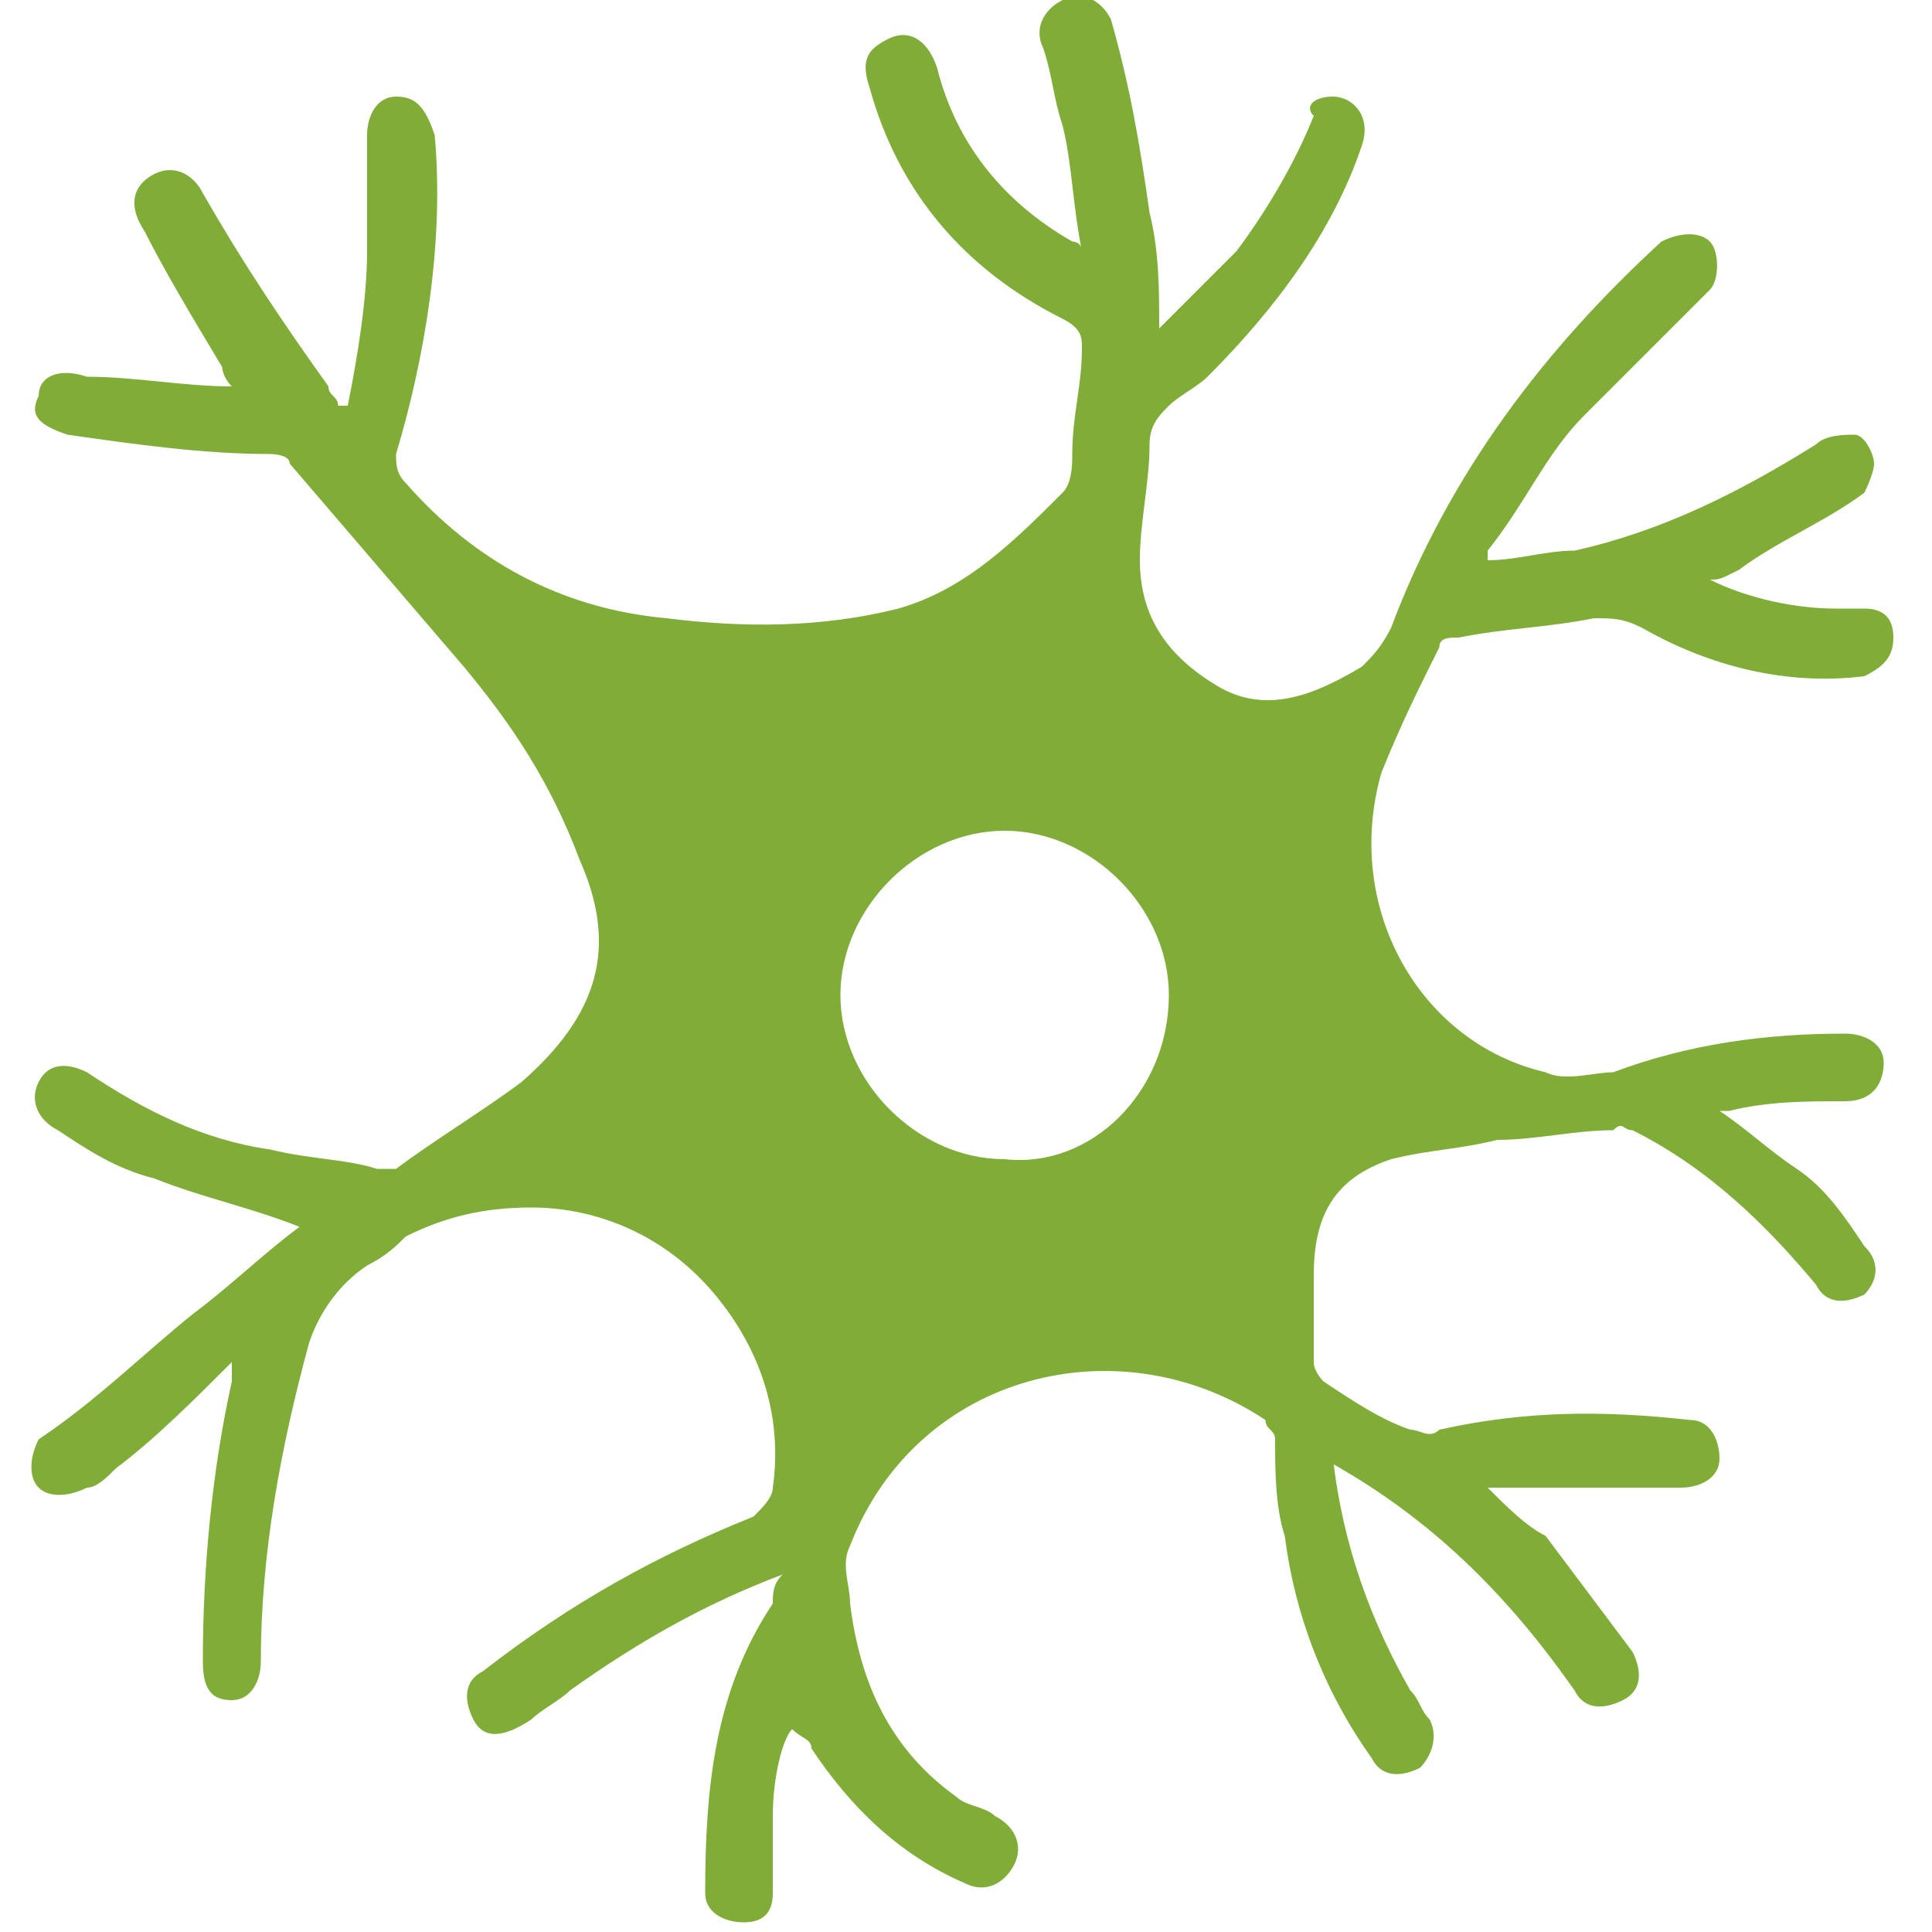
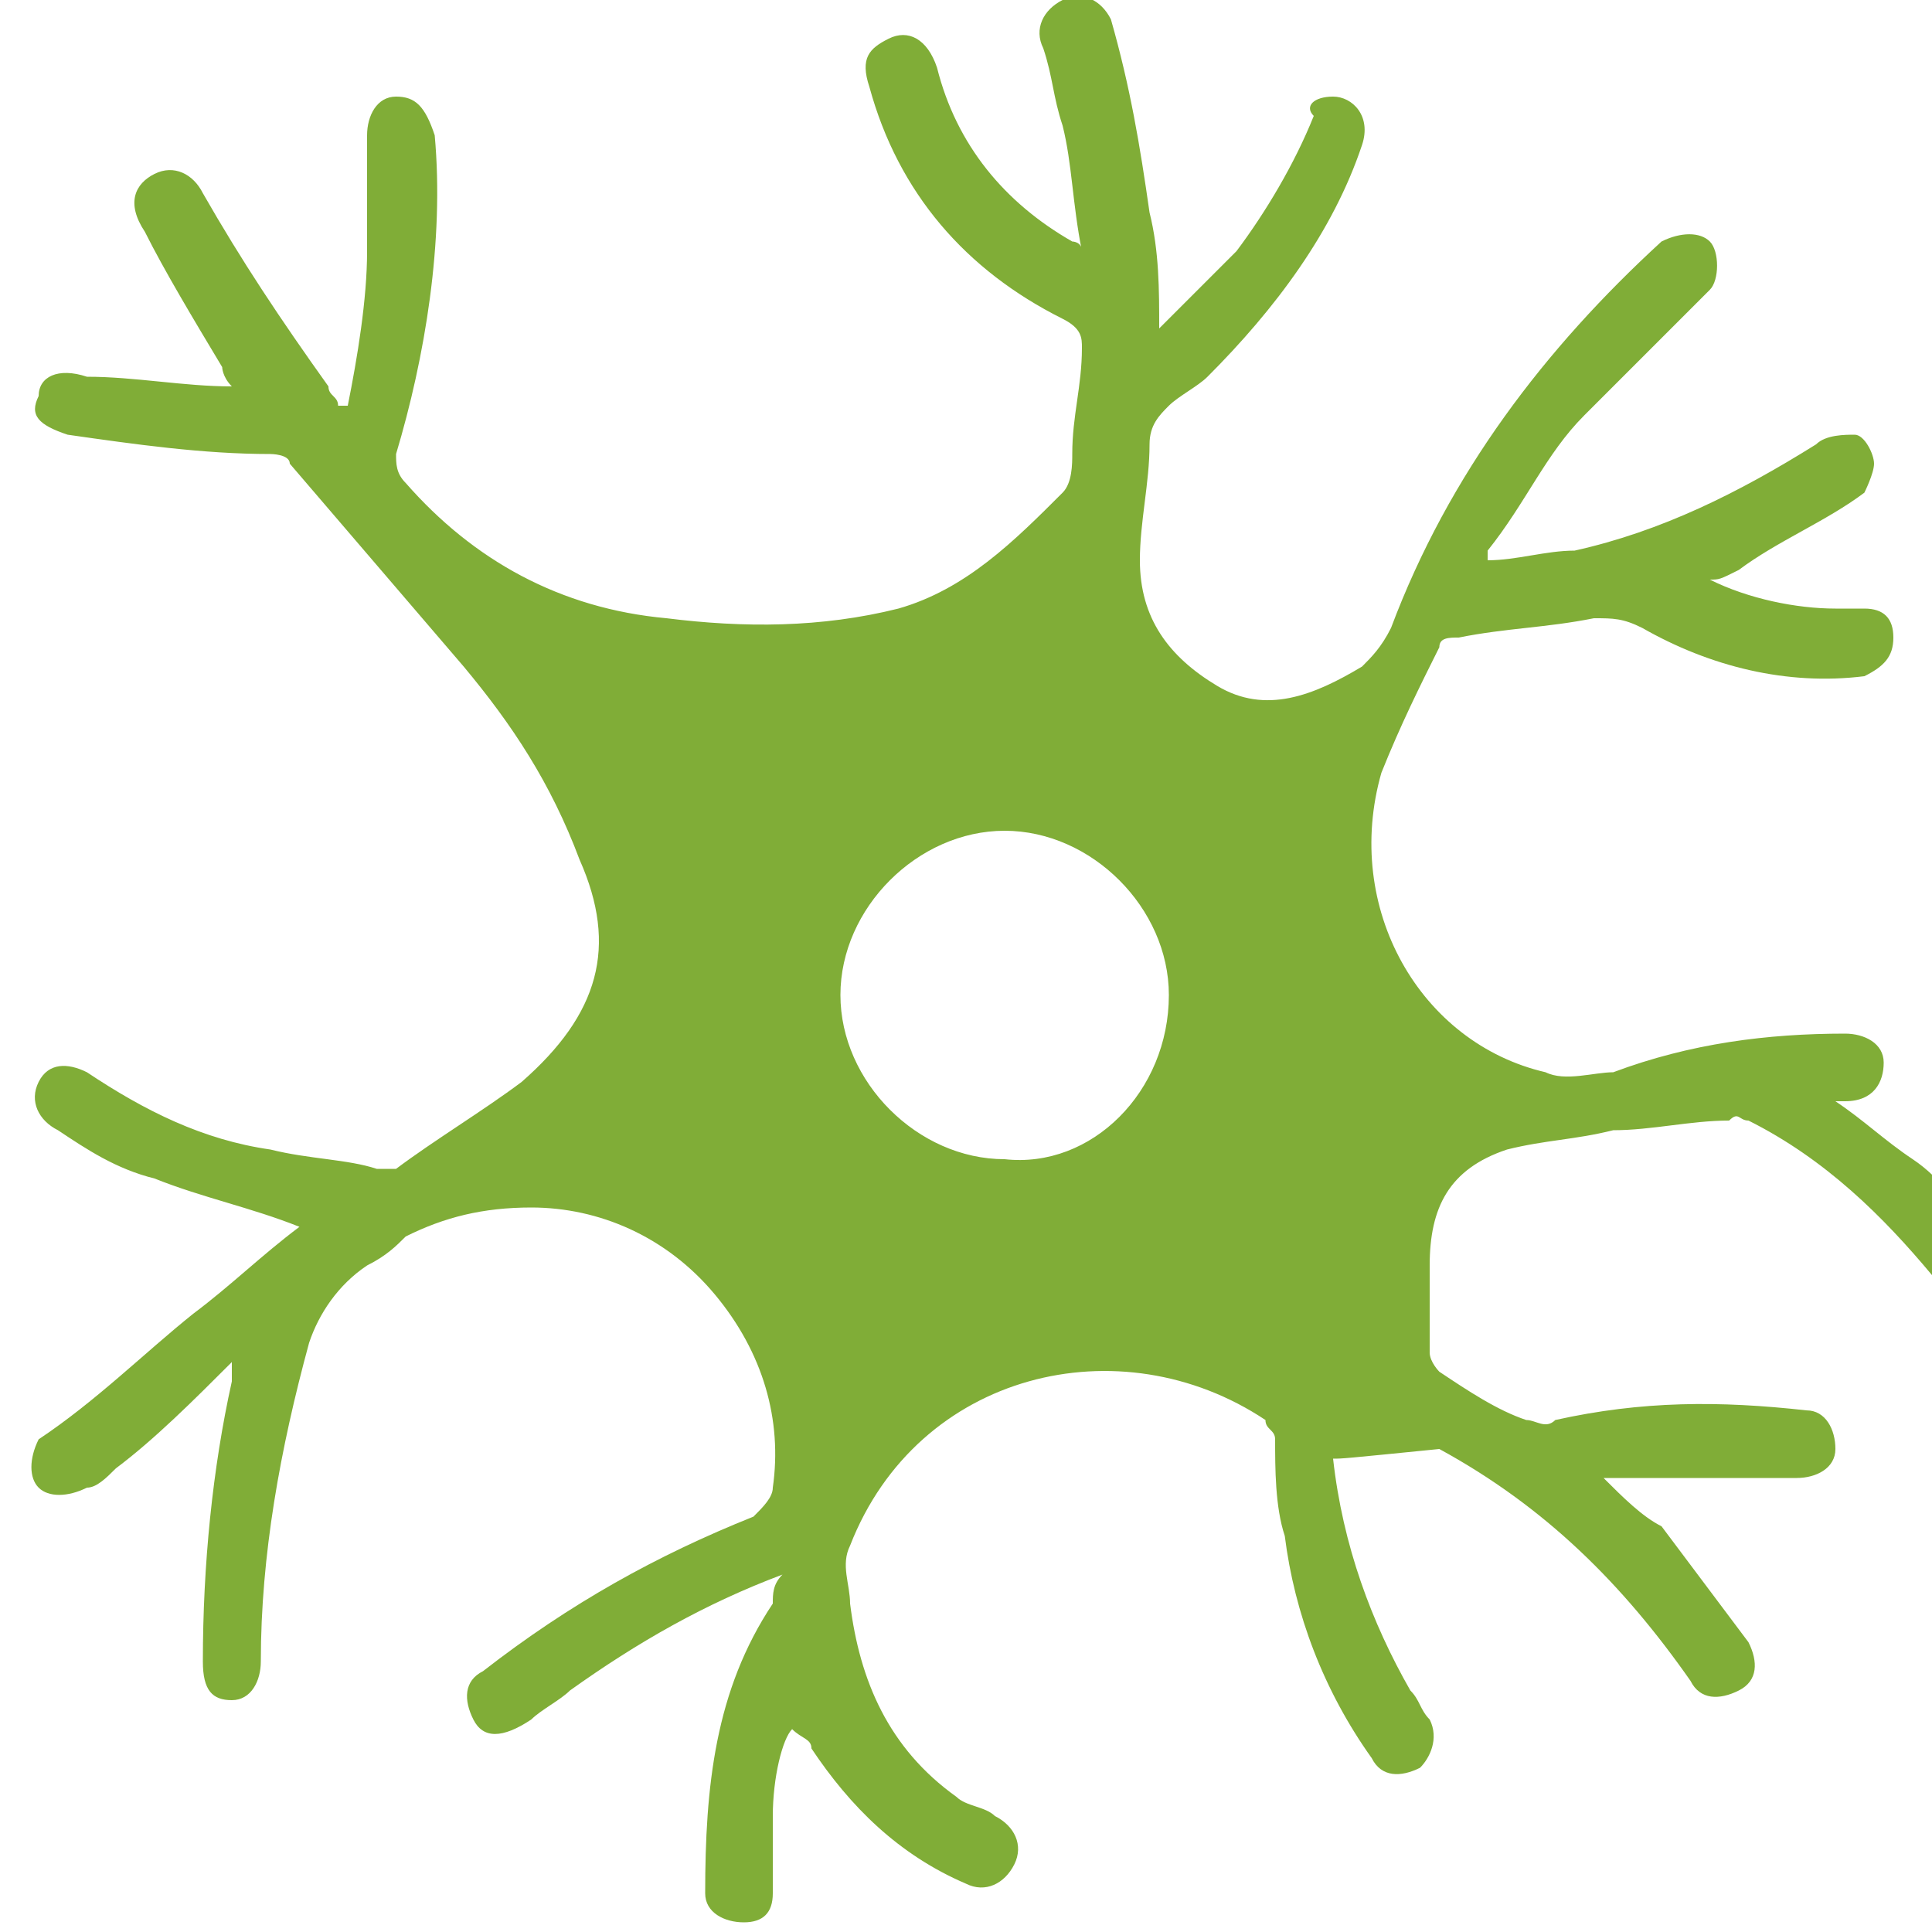
<svg xmlns="http://www.w3.org/2000/svg" id="Слой_1" x="0px" y="0px" viewBox="0 0 20 20" style="enable-background:new 0 0 20 20;" xml:space="preserve">
  <style type="text/css"> .st0{fill:#80AD37;} </style>
  <g>
-     <path class="st0" d="M13.8,15.1c0.1,0.9,0.4,1.7,0.8,2.4c0.1,0.1,0.1,0.2,0.2,0.3c0.1,0.2,0,0.4-0.1,0.5c-0.2,0.1-0.4,0.1-0.5-0.1 c-0.5-0.7-0.8-1.5-0.9-2.3c-0.1-0.3-0.1-0.7-0.1-1c0-0.1-0.1-0.1-0.1-0.2c-1.5-1-3.6-0.5-4.3,1.3c-0.1,0.2,0,0.4,0,0.6 c0.1,0.8,0.4,1.5,1.1,2c0.1,0.1,0.3,0.1,0.4,0.2c0.2,0.1,0.3,0.3,0.2,0.5c-0.1,0.2-0.3,0.3-0.5,0.2c-0.7-0.3-1.2-0.8-1.6-1.4 c0-0.1-0.1-0.1-0.2-0.2C8.1,18,8,18.4,8,18.8c0,0.3,0,0.6,0,0.8c0,0.2-0.1,0.3-0.3,0.3c-0.2,0-0.4-0.1-0.4-0.3c0-1.1,0.1-2.1,0.7-3 c0-0.1,0-0.2,0.1-0.3c-0.8,0.3-1.5,0.7-2.2,1.2c-0.1,0.1-0.3,0.2-0.4,0.3C5.2,18,5,18,4.9,17.8c-0.1-0.2-0.1-0.4,0.1-0.5 c0.9-0.7,1.8-1.2,2.8-1.6C7.9,15.6,8,15.5,8,15.4c0.1-0.7-0.1-1.4-0.6-2c-0.5-0.6-1.2-0.9-1.9-0.9c-0.5,0-0.9,0.1-1.3,0.3 c-0.1,0.1-0.2,0.2-0.4,0.3c-0.3,0.2-0.5,0.5-0.6,0.8c-0.3,1.1-0.5,2.2-0.5,3.3c0,0.2-0.1,0.4-0.3,0.4c-0.2,0-0.3-0.1-0.3-0.4 c0-1,0.1-2,0.3-2.9c0,0,0-0.1,0-0.2c-0.4,0.4-0.8,0.8-1.2,1.1c-0.1,0.1-0.2,0.2-0.3,0.2c-0.2,0.1-0.4,0.1-0.5,0 c-0.1-0.1-0.1-0.3,0-0.5C1,14.5,1.5,14,2,13.6c0.4-0.3,0.7-0.6,1.1-0.9c-0.5-0.2-1-0.3-1.5-0.5c-0.4-0.1-0.7-0.3-1-0.5 c-0.2-0.1-0.3-0.3-0.2-0.5C0.5,11,0.7,11,0.9,11.1c0.6,0.4,1.2,0.7,1.9,0.8C3.2,12,3.6,12,3.9,12.1c0.1,0,0.1,0,0.2,0 c0.4-0.3,0.9-0.6,1.3-0.9c0.8-0.7,1-1.4,0.6-2.3C5.7,8.1,5.3,7.5,4.8,6.9C4.2,6.2,3.6,5.5,3,4.8c0-0.1-0.2-0.1-0.2-0.1 c-0.7,0-1.4-0.1-2.1-0.2C0.4,4.4,0.3,4.3,0.4,4.1c0-0.2,0.2-0.3,0.5-0.2C1.4,3.9,1.9,4,2.4,4C2.3,3.9,2.3,3.8,2.3,3.8 C2,3.3,1.7,2.8,1.5,2.4C1.3,2.1,1.4,1.9,1.6,1.8c0.2-0.1,0.4,0,0.5,0.2c0.4,0.7,0.8,1.3,1.3,2c0,0.1,0.1,0.1,0.1,0.2 c0,0,0.1,0,0.1,0c0.1-0.5,0.2-1.1,0.2-1.6c0-0.4,0-0.8,0-1.2c0-0.2,0.1-0.4,0.3-0.4c0.2,0,0.3,0.1,0.4,0.4c0.1,1.1-0.1,2.3-0.4,3.3 c0,0.1,0,0.2,0.1,0.3c0.7,0.8,1.6,1.3,2.7,1.4c0.8,0.1,1.6,0.1,2.4-0.1C10,6.1,10.5,5.6,11,5.1c0.1-0.1,0.1-0.3,0.1-0.4 c0-0.4,0.1-0.7,0.1-1.1c0-0.1,0-0.2-0.2-0.3C10,2.8,9.3,2,9,0.9C8.9,0.6,9,0.5,9.2,0.4c0.2-0.1,0.4,0,0.5,0.3 c0.2,0.8,0.7,1.4,1.4,1.8c0,0,0.1,0,0.1,0.1c-0.1-0.5-0.1-0.9-0.2-1.3c-0.1-0.3-0.1-0.5-0.2-0.8c-0.1-0.2,0-0.4,0.2-0.5 c0.2-0.1,0.4,0,0.5,0.2c0.2,0.7,0.3,1.3,0.4,2c0.1,0.4,0.1,0.8,0.1,1.2c0.3-0.3,0.5-0.5,0.8-0.8c0.3-0.4,0.6-0.9,0.8-1.4 C13.5,1.1,13.6,1,13.8,1c0.2,0,0.4,0.2,0.3,0.5c-0.3,0.9-0.9,1.7-1.6,2.4c-0.1,0.1-0.3,0.2-0.4,0.3c-0.1,0.1-0.2,0.2-0.2,0.4 c0,0.4-0.1,0.8-0.1,1.2c0,0.6,0.3,1,0.8,1.3c0.5,0.3,1,0.1,1.5-0.2c0.1-0.1,0.2-0.2,0.3-0.4c0.6-1.6,1.6-2.9,2.8-4 c0.2-0.1,0.4-0.1,0.5,0c0.1,0.1,0.1,0.4,0,0.5c-0.4,0.4-0.9,0.9-1.3,1.3c-0.4,0.4-0.6,0.9-1,1.4c0,0,0,0.1,0,0.1 c0.3,0,0.6-0.1,0.9-0.1c0.9-0.2,1.7-0.6,2.5-1.1c0.1-0.1,0.3-0.1,0.4-0.1c0.1,0,0.2,0.2,0.2,0.3c0,0.1-0.1,0.3-0.1,0.3 c-0.4,0.3-0.9,0.5-1.3,0.8C17.8,6,17.8,6,17.7,6c0.4,0.2,0.9,0.3,1.3,0.3c0.1,0,0.2,0,0.3,0c0.2,0,0.3,0.1,0.3,0.3 c0,0.2-0.1,0.3-0.3,0.4c-0.8,0.1-1.6-0.1-2.3-0.5c-0.2-0.1-0.3-0.1-0.5-0.1c-0.5,0.1-0.9,0.1-1.4,0.2c-0.1,0-0.2,0-0.2,0.1 c-0.2,0.4-0.4,0.8-0.6,1.3c-0.4,1.4,0.4,2.8,1.7,3.1c0.2,0.1,0.5,0,0.7,0c0.8-0.3,1.6-0.4,2.4-0.4c0.2,0,0.4,0.1,0.4,0.3 c0,0.2-0.1,0.4-0.4,0.4c-0.4,0-0.8,0-1.2,0.1c0,0,0,0-0.1,0c0.3,0.2,0.5,0.4,0.8,0.6c0.3,0.2,0.5,0.5,0.7,0.8 c0.2,0.2,0.1,0.4,0,0.5c-0.2,0.1-0.4,0.1-0.5-0.1c-0.5-0.6-1.1-1.2-1.9-1.6c-0.1,0-0.1-0.1-0.2,0c-0.4,0-0.8,0.1-1.2,0.1 c-0.4,0.1-0.7,0.1-1.1,0.2c-0.6,0.2-0.8,0.6-0.8,1.2c0,0.3,0,0.6,0,0.9c0,0.1,0.1,0.2,0.1,0.2c0.3,0.2,0.6,0.4,0.9,0.5 c0.1,0,0.2,0.1,0.3,0c0.9-0.2,1.7-0.2,2.6-0.1c0.2,0,0.3,0.2,0.3,0.4c0,0.2-0.2,0.3-0.4,0.3c-0.5,0-1,0-1.5,0c-0.1,0-0.3,0-0.5,0 c0.2,0.2,0.4,0.4,0.6,0.5c0.3,0.4,0.6,0.8,0.9,1.2c0.1,0.2,0.1,0.4-0.1,0.5c-0.2,0.1-0.4,0.1-0.5-0.1c-0.7-1-1.5-1.8-2.6-2.4 C13.9,15.1,13.9,15.1,13.8,15.1z M12.1,10.3c0-0.9-0.8-1.7-1.7-1.7c-0.9,0-1.7,0.8-1.7,1.7c0,0.9,0.8,1.7,1.7,1.7 C11.3,12.1,12.1,11.3,12.1,10.3z" />
+     <path class="st0" d="M13.8,15.1c0.1,0.9,0.4,1.7,0.8,2.4c0.1,0.1,0.1,0.2,0.2,0.3c0.1,0.2,0,0.4-0.1,0.5c-0.2,0.1-0.4,0.1-0.5-0.1 c-0.5-0.7-0.8-1.5-0.9-2.3c-0.1-0.3-0.1-0.7-0.1-1c0-0.1-0.1-0.1-0.1-0.2c-1.5-1-3.6-0.5-4.3,1.3c-0.1,0.2,0,0.4,0,0.6 c0.1,0.8,0.4,1.5,1.1,2c0.1,0.1,0.3,0.1,0.4,0.2c0.2,0.1,0.3,0.3,0.2,0.5c-0.1,0.2-0.3,0.3-0.5,0.2c-0.7-0.3-1.2-0.8-1.6-1.4 c0-0.1-0.1-0.1-0.2-0.2C8.1,18,8,18.4,8,18.8c0,0.3,0,0.6,0,0.8c0,0.2-0.1,0.3-0.3,0.3c-0.2,0-0.4-0.1-0.4-0.3c0-1.1,0.1-2.1,0.7-3 c0-0.1,0-0.2,0.1-0.3c-0.8,0.3-1.5,0.7-2.2,1.2c-0.1,0.1-0.3,0.2-0.4,0.3C5.2,18,5,18,4.9,17.8c-0.1-0.2-0.1-0.4,0.1-0.5 c0.9-0.7,1.8-1.2,2.8-1.6C7.9,15.6,8,15.5,8,15.4c0.1-0.7-0.1-1.4-0.6-2c-0.5-0.6-1.2-0.9-1.9-0.9c-0.5,0-0.9,0.1-1.3,0.3 c-0.1,0.1-0.2,0.2-0.4,0.3c-0.3,0.2-0.5,0.5-0.6,0.8c-0.3,1.1-0.5,2.2-0.5,3.3c0,0.2-0.1,0.4-0.3,0.4c-0.2,0-0.3-0.1-0.3-0.4 c0-1,0.1-2,0.3-2.9c0,0,0-0.1,0-0.2c-0.4,0.4-0.8,0.8-1.2,1.1c-0.1,0.1-0.2,0.2-0.3,0.2c-0.2,0.1-0.4,0.1-0.5,0 c-0.1-0.1-0.1-0.3,0-0.5C1,14.5,1.5,14,2,13.6c0.4-0.3,0.7-0.6,1.1-0.9c-0.5-0.2-1-0.3-1.5-0.5c-0.4-0.1-0.7-0.3-1-0.5 c-0.2-0.1-0.3-0.3-0.2-0.5C0.5,11,0.7,11,0.9,11.1c0.6,0.4,1.2,0.7,1.9,0.8C3.2,12,3.6,12,3.9,12.1c0.1,0,0.1,0,0.2,0 c0.4-0.3,0.9-0.6,1.3-0.9c0.8-0.7,1-1.4,0.6-2.3C5.7,8.1,5.3,7.5,4.8,6.9C4.2,6.2,3.6,5.5,3,4.8c0-0.1-0.2-0.1-0.2-0.1 c-0.7,0-1.4-0.1-2.1-0.2C0.4,4.4,0.3,4.3,0.4,4.1c0-0.2,0.2-0.3,0.5-0.2C1.4,3.9,1.9,4,2.4,4C2.3,3.9,2.3,3.8,2.3,3.8 C2,3.3,1.7,2.8,1.5,2.4C1.3,2.1,1.4,1.9,1.6,1.8c0.2-0.1,0.4,0,0.5,0.2c0.4,0.7,0.8,1.3,1.3,2c0,0.1,0.1,0.1,0.1,0.2 c0,0,0.1,0,0.1,0c0.1-0.5,0.2-1.1,0.2-1.6c0-0.4,0-0.8,0-1.2c0-0.2,0.1-0.4,0.3-0.4c0.2,0,0.3,0.1,0.4,0.4c0.1,1.1-0.1,2.3-0.4,3.3 c0,0.1,0,0.2,0.1,0.3c0.7,0.8,1.6,1.3,2.7,1.4c0.8,0.1,1.6,0.1,2.4-0.1C10,6.1,10.5,5.6,11,5.1c0.1-0.1,0.1-0.3,0.1-0.4 c0-0.4,0.1-0.7,0.1-1.1c0-0.1,0-0.2-0.2-0.3C10,2.8,9.3,2,9,0.9C8.9,0.6,9,0.5,9.2,0.4c0.2-0.1,0.4,0,0.5,0.3 c0.2,0.8,0.7,1.4,1.4,1.8c0,0,0.1,0,0.1,0.1c-0.1-0.5-0.1-0.9-0.2-1.3c-0.1-0.3-0.1-0.5-0.2-0.8c-0.1-0.2,0-0.4,0.2-0.5 c0.2-0.1,0.4,0,0.5,0.2c0.2,0.7,0.3,1.3,0.4,2c0.1,0.4,0.1,0.8,0.1,1.2c0.3-0.3,0.5-0.5,0.8-0.8c0.3-0.4,0.6-0.9,0.8-1.4 C13.5,1.1,13.6,1,13.8,1c0.2,0,0.4,0.2,0.3,0.5c-0.3,0.9-0.9,1.7-1.6,2.4c-0.1,0.1-0.3,0.2-0.4,0.3c-0.1,0.1-0.2,0.2-0.2,0.4 c0,0.4-0.1,0.8-0.1,1.2c0,0.6,0.3,1,0.8,1.3c0.5,0.3,1,0.1,1.5-0.2c0.1-0.1,0.2-0.2,0.3-0.4c0.6-1.6,1.6-2.9,2.8-4 c0.2-0.1,0.4-0.1,0.5,0c0.1,0.1,0.1,0.4,0,0.5c-0.4,0.4-0.9,0.9-1.3,1.3c-0.4,0.4-0.6,0.9-1,1.4c0,0,0,0.1,0,0.1 c0.3,0,0.6-0.1,0.9-0.1c0.9-0.2,1.7-0.6,2.5-1.1c0.1-0.1,0.3-0.1,0.4-0.1c0.1,0,0.2,0.2,0.2,0.3c0,0.1-0.1,0.3-0.1,0.3 c-0.4,0.3-0.9,0.5-1.3,0.8C17.8,6,17.8,6,17.7,6c0.4,0.2,0.9,0.3,1.3,0.3c0.1,0,0.2,0,0.3,0c0.2,0,0.3,0.1,0.3,0.3 c0,0.2-0.1,0.3-0.3,0.4c-0.8,0.1-1.6-0.1-2.3-0.5c-0.2-0.1-0.3-0.1-0.5-0.1c-0.5,0.1-0.9,0.1-1.4,0.2c-0.1,0-0.2,0-0.2,0.1 c-0.2,0.4-0.4,0.8-0.6,1.3c-0.4,1.4,0.4,2.8,1.7,3.1c0.2,0.1,0.5,0,0.7,0c0.8-0.3,1.6-0.4,2.4-0.4c0.2,0,0.4,0.1,0.4,0.3 c0,0.2-0.1,0.4-0.4,0.4c0,0,0,0-0.1,0c0.3,0.2,0.5,0.4,0.8,0.6c0.3,0.2,0.5,0.5,0.7,0.8 c0.2,0.2,0.1,0.4,0,0.5c-0.2,0.1-0.4,0.1-0.5-0.1c-0.5-0.6-1.1-1.2-1.9-1.6c-0.1,0-0.1-0.1-0.2,0c-0.4,0-0.8,0.1-1.2,0.1 c-0.4,0.1-0.7,0.1-1.1,0.2c-0.6,0.2-0.8,0.6-0.8,1.2c0,0.3,0,0.6,0,0.9c0,0.1,0.1,0.2,0.1,0.2c0.3,0.2,0.6,0.4,0.9,0.5 c0.1,0,0.2,0.1,0.3,0c0.9-0.2,1.7-0.2,2.6-0.1c0.2,0,0.3,0.2,0.3,0.4c0,0.2-0.2,0.3-0.4,0.3c-0.5,0-1,0-1.5,0c-0.1,0-0.3,0-0.5,0 c0.2,0.2,0.4,0.4,0.6,0.5c0.3,0.4,0.6,0.8,0.9,1.2c0.1,0.2,0.1,0.4-0.1,0.5c-0.2,0.1-0.4,0.1-0.5-0.1c-0.7-1-1.5-1.8-2.6-2.4 C13.9,15.1,13.9,15.1,13.8,15.1z M12.1,10.3c0-0.9-0.8-1.7-1.7-1.7c-0.9,0-1.7,0.8-1.7,1.7c0,0.9,0.8,1.7,1.7,1.7 C11.3,12.1,12.1,11.3,12.1,10.3z" />
  </g>
</svg>